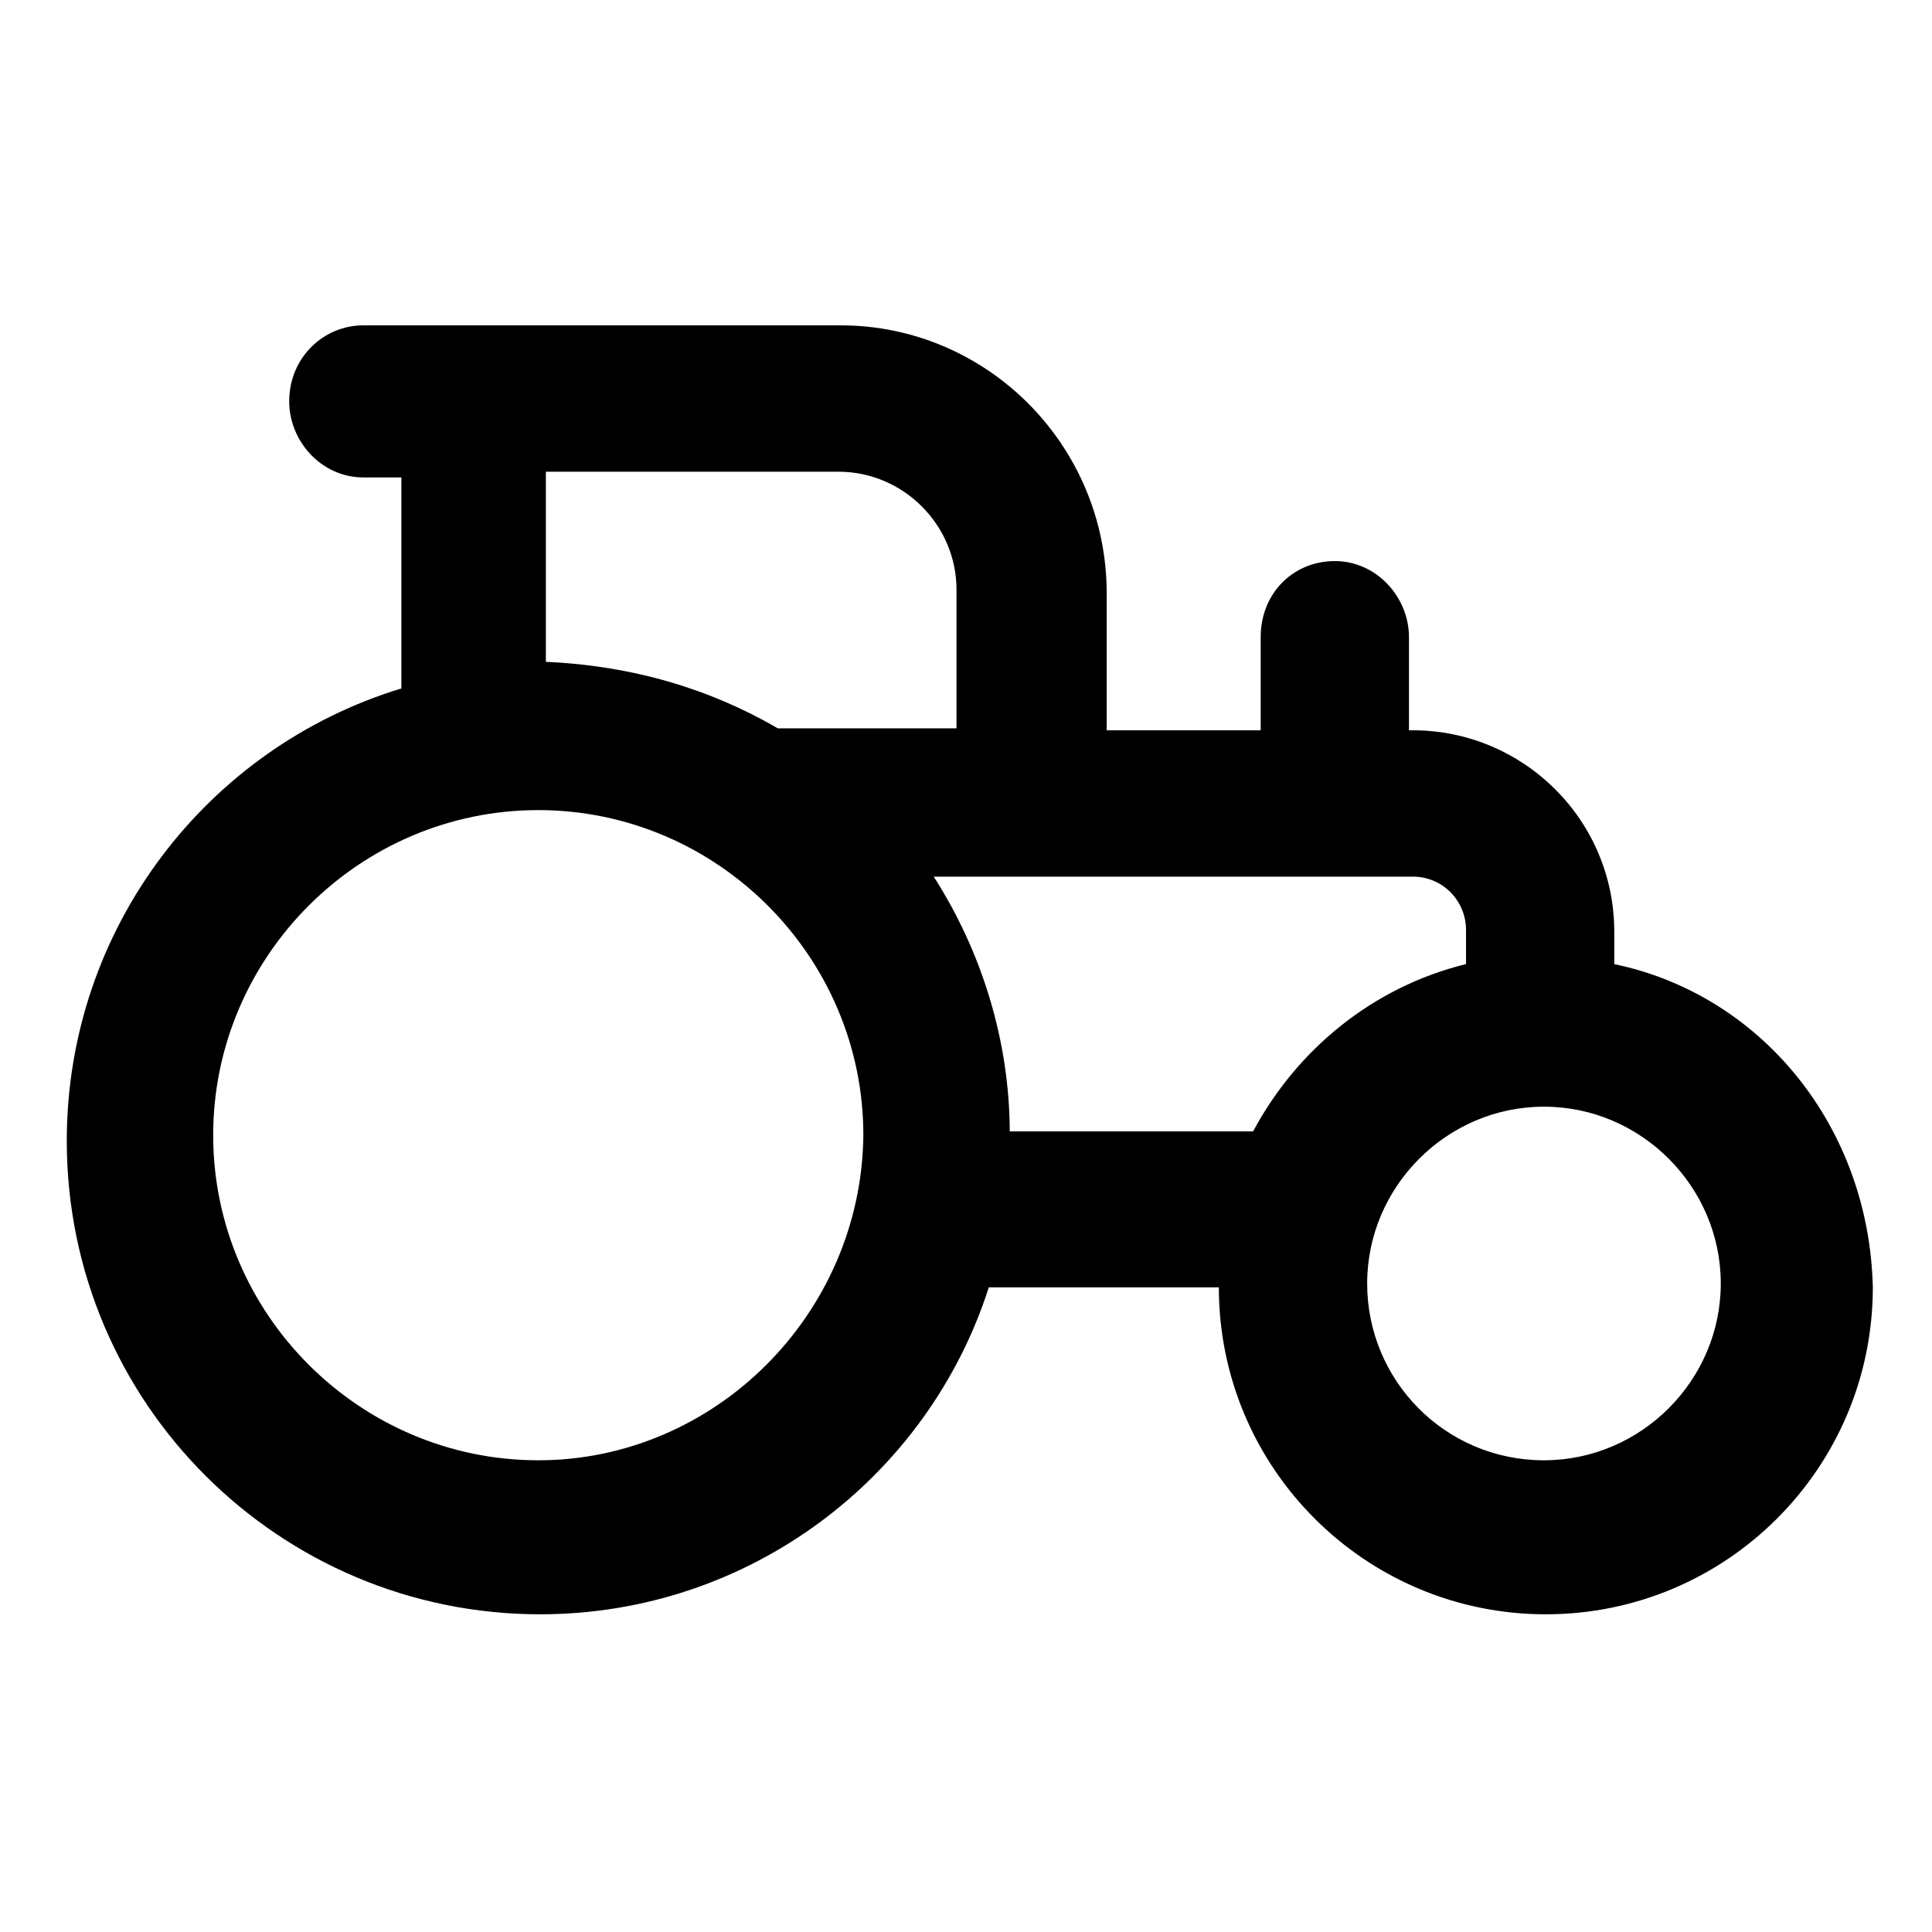
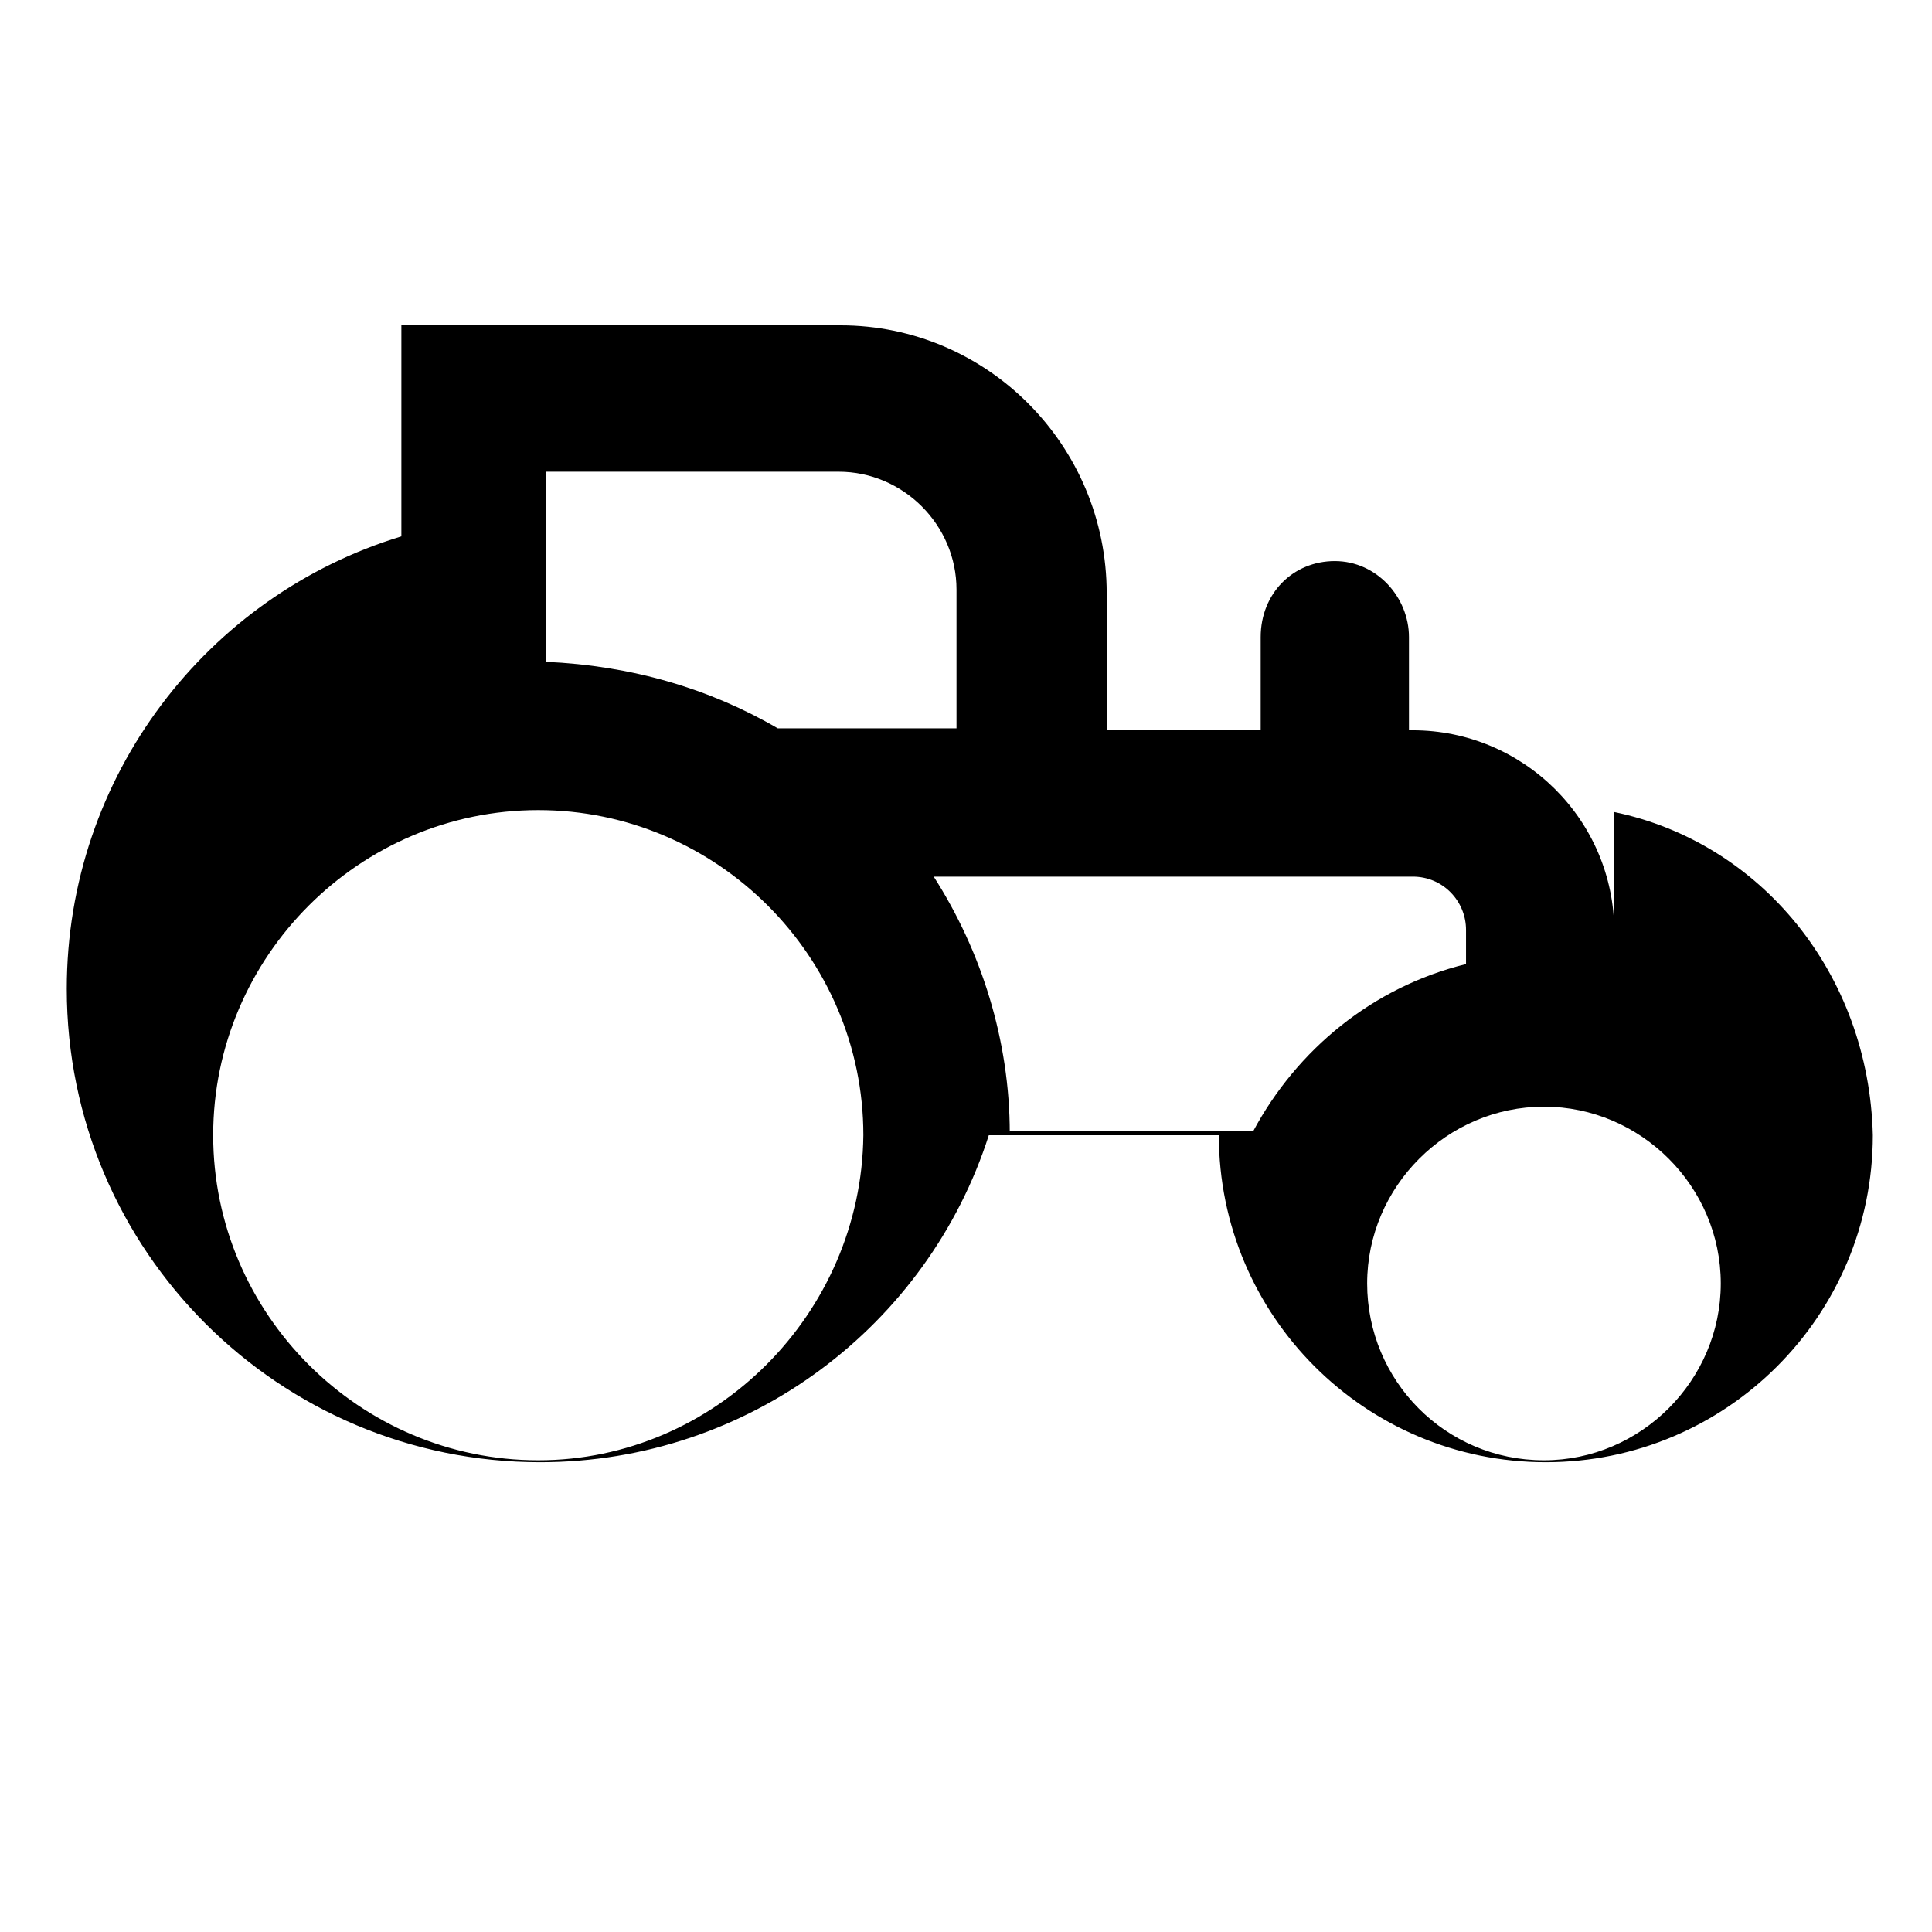
<svg xmlns="http://www.w3.org/2000/svg" fill="#000000" width="800px" height="800px" version="1.1" viewBox="144 144 512 512">
-   <path d="m571.8 399.5v-8.566c0-29.727-24.184-53.402-53.402-53.402h-1.008v-24.688c0-10.578-8.566-20.152-19.648-20.152s-19.648 8.566-19.648 20.152v24.688h-40.809v-36.273c0-39.297-31.738-71.039-70.535-71.039h-126.46c-10.578 0-19.648 8.566-19.648 20.152 0 10.578 8.566 20.152 19.648 20.152h10.078v55.922c-51.387 15.617-88.672 63.48-88.672 119.91 0 69.527 56.426 125.45 125.45 125.45 55.418 0 102.78-36.273 118.9-86.656h60.961c0 47.863 38.793 86.656 86.656 86.656 47.863 0 86.656-38.793 86.656-86.656-1.008-42.82-29.727-77.586-68.52-85.645zm-205.55-130.49c17.129 0 31.234 14.105 31.234 31.234v36.777h-47.359c-18.137-10.578-38.793-16.625-61.465-17.633v-50.383zm-79.602 261.98c-47.359 0-86.152-38.793-86.152-86.152 0-47.359 38.793-86.152 86.152-86.152s86.152 38.793 86.152 86.152c-0.504 47.359-39.297 86.152-86.152 86.152zm124.95-86.656c0-24.688-7.559-48.367-20.152-68.016h126.96c8.062 0 14.105 6.551 14.105 14.105v9.07c-24.688 6.047-44.84 22.672-56.426 44.336h-64.488zm141.57 86.656c-26.199 0-46.855-21.16-46.855-46.855 0-25.695 21.16-46.855 46.855-46.855s46.855 21.16 46.855 46.855c0 25.695-21.16 46.855-46.855 46.855z" />
+   <path d="m571.8 399.5v-8.566c0-29.727-24.184-53.402-53.402-53.402h-1.008v-24.688c0-10.578-8.566-20.152-19.648-20.152s-19.648 8.566-19.648 20.152v24.688h-40.809v-36.273c0-39.297-31.738-71.039-70.535-71.039h-126.46h10.078v55.922c-51.387 15.617-88.672 63.48-88.672 119.91 0 69.527 56.426 125.45 125.45 125.45 55.418 0 102.78-36.273 118.9-86.656h60.961c0 47.863 38.793 86.656 86.656 86.656 47.863 0 86.656-38.793 86.656-86.656-1.008-42.82-29.727-77.586-68.52-85.645zm-205.55-130.49c17.129 0 31.234 14.105 31.234 31.234v36.777h-47.359c-18.137-10.578-38.793-16.625-61.465-17.633v-50.383zm-79.602 261.98c-47.359 0-86.152-38.793-86.152-86.152 0-47.359 38.793-86.152 86.152-86.152s86.152 38.793 86.152 86.152c-0.504 47.359-39.297 86.152-86.152 86.152zm124.95-86.656c0-24.688-7.559-48.367-20.152-68.016h126.96c8.062 0 14.105 6.551 14.105 14.105v9.07c-24.688 6.047-44.84 22.672-56.426 44.336h-64.488zm141.57 86.656c-26.199 0-46.855-21.16-46.855-46.855 0-25.695 21.16-46.855 46.855-46.855s46.855 21.16 46.855 46.855c0 25.695-21.16 46.855-46.855 46.855z" />
</svg>